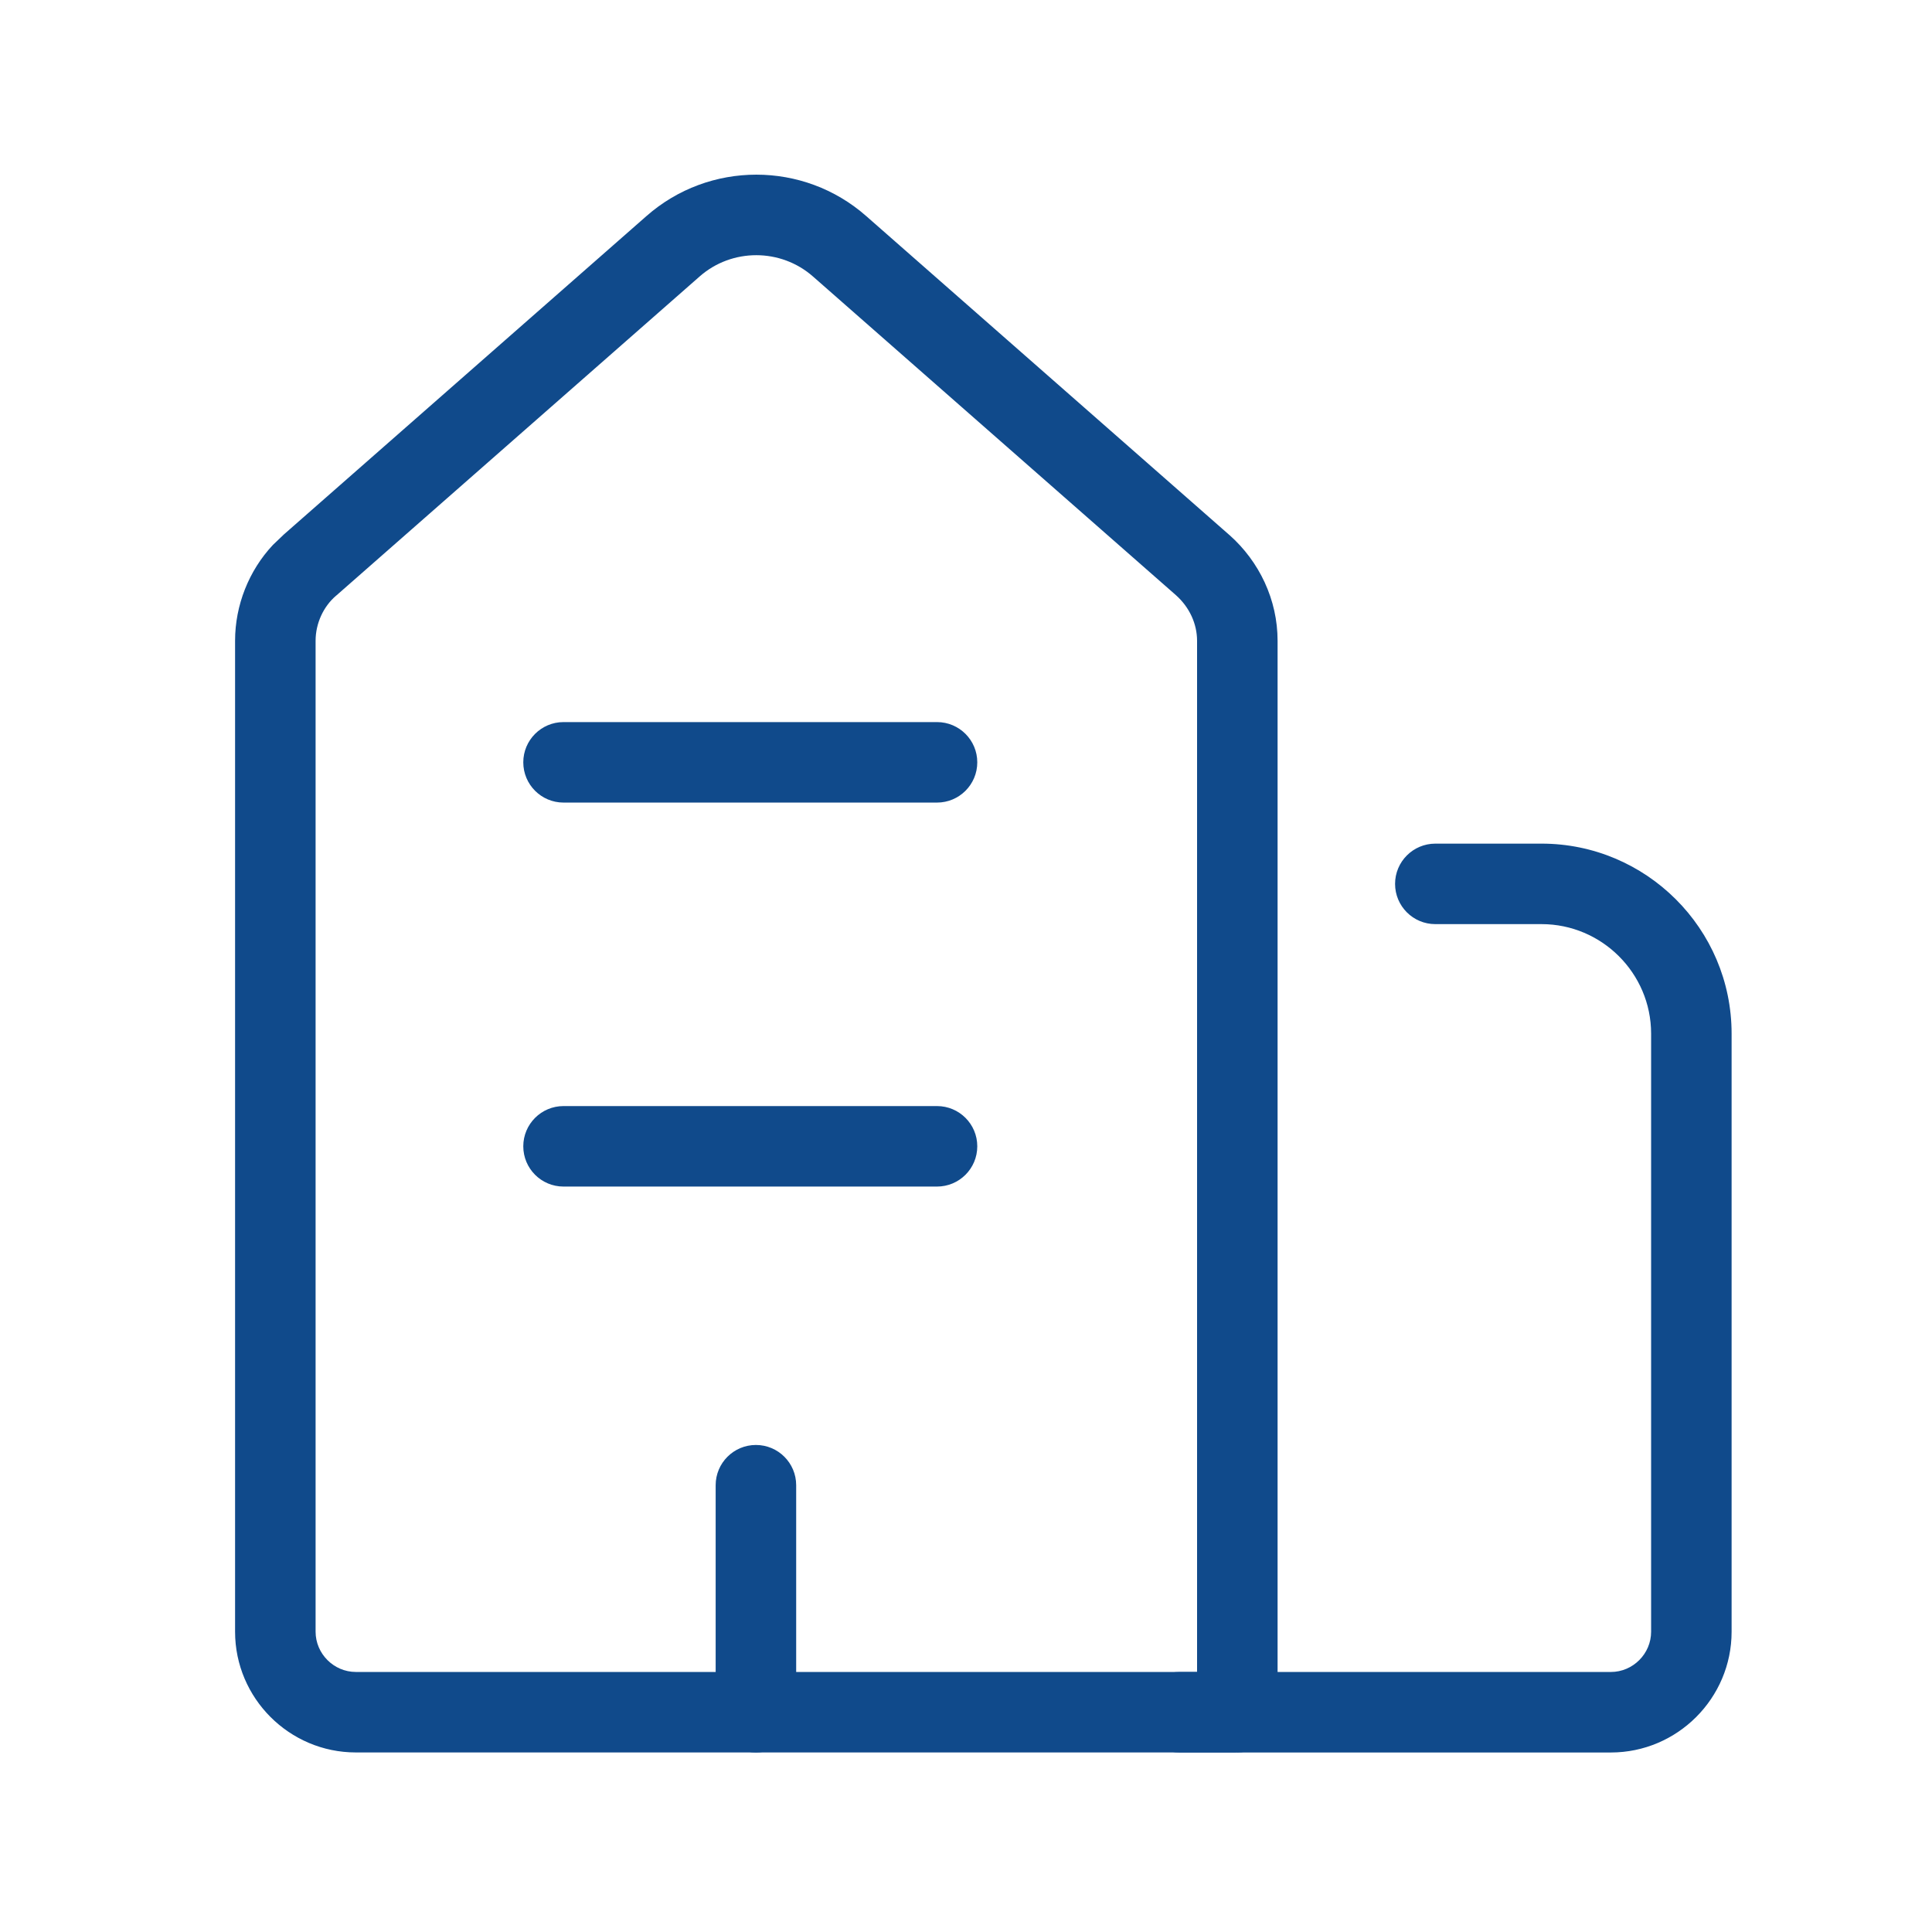
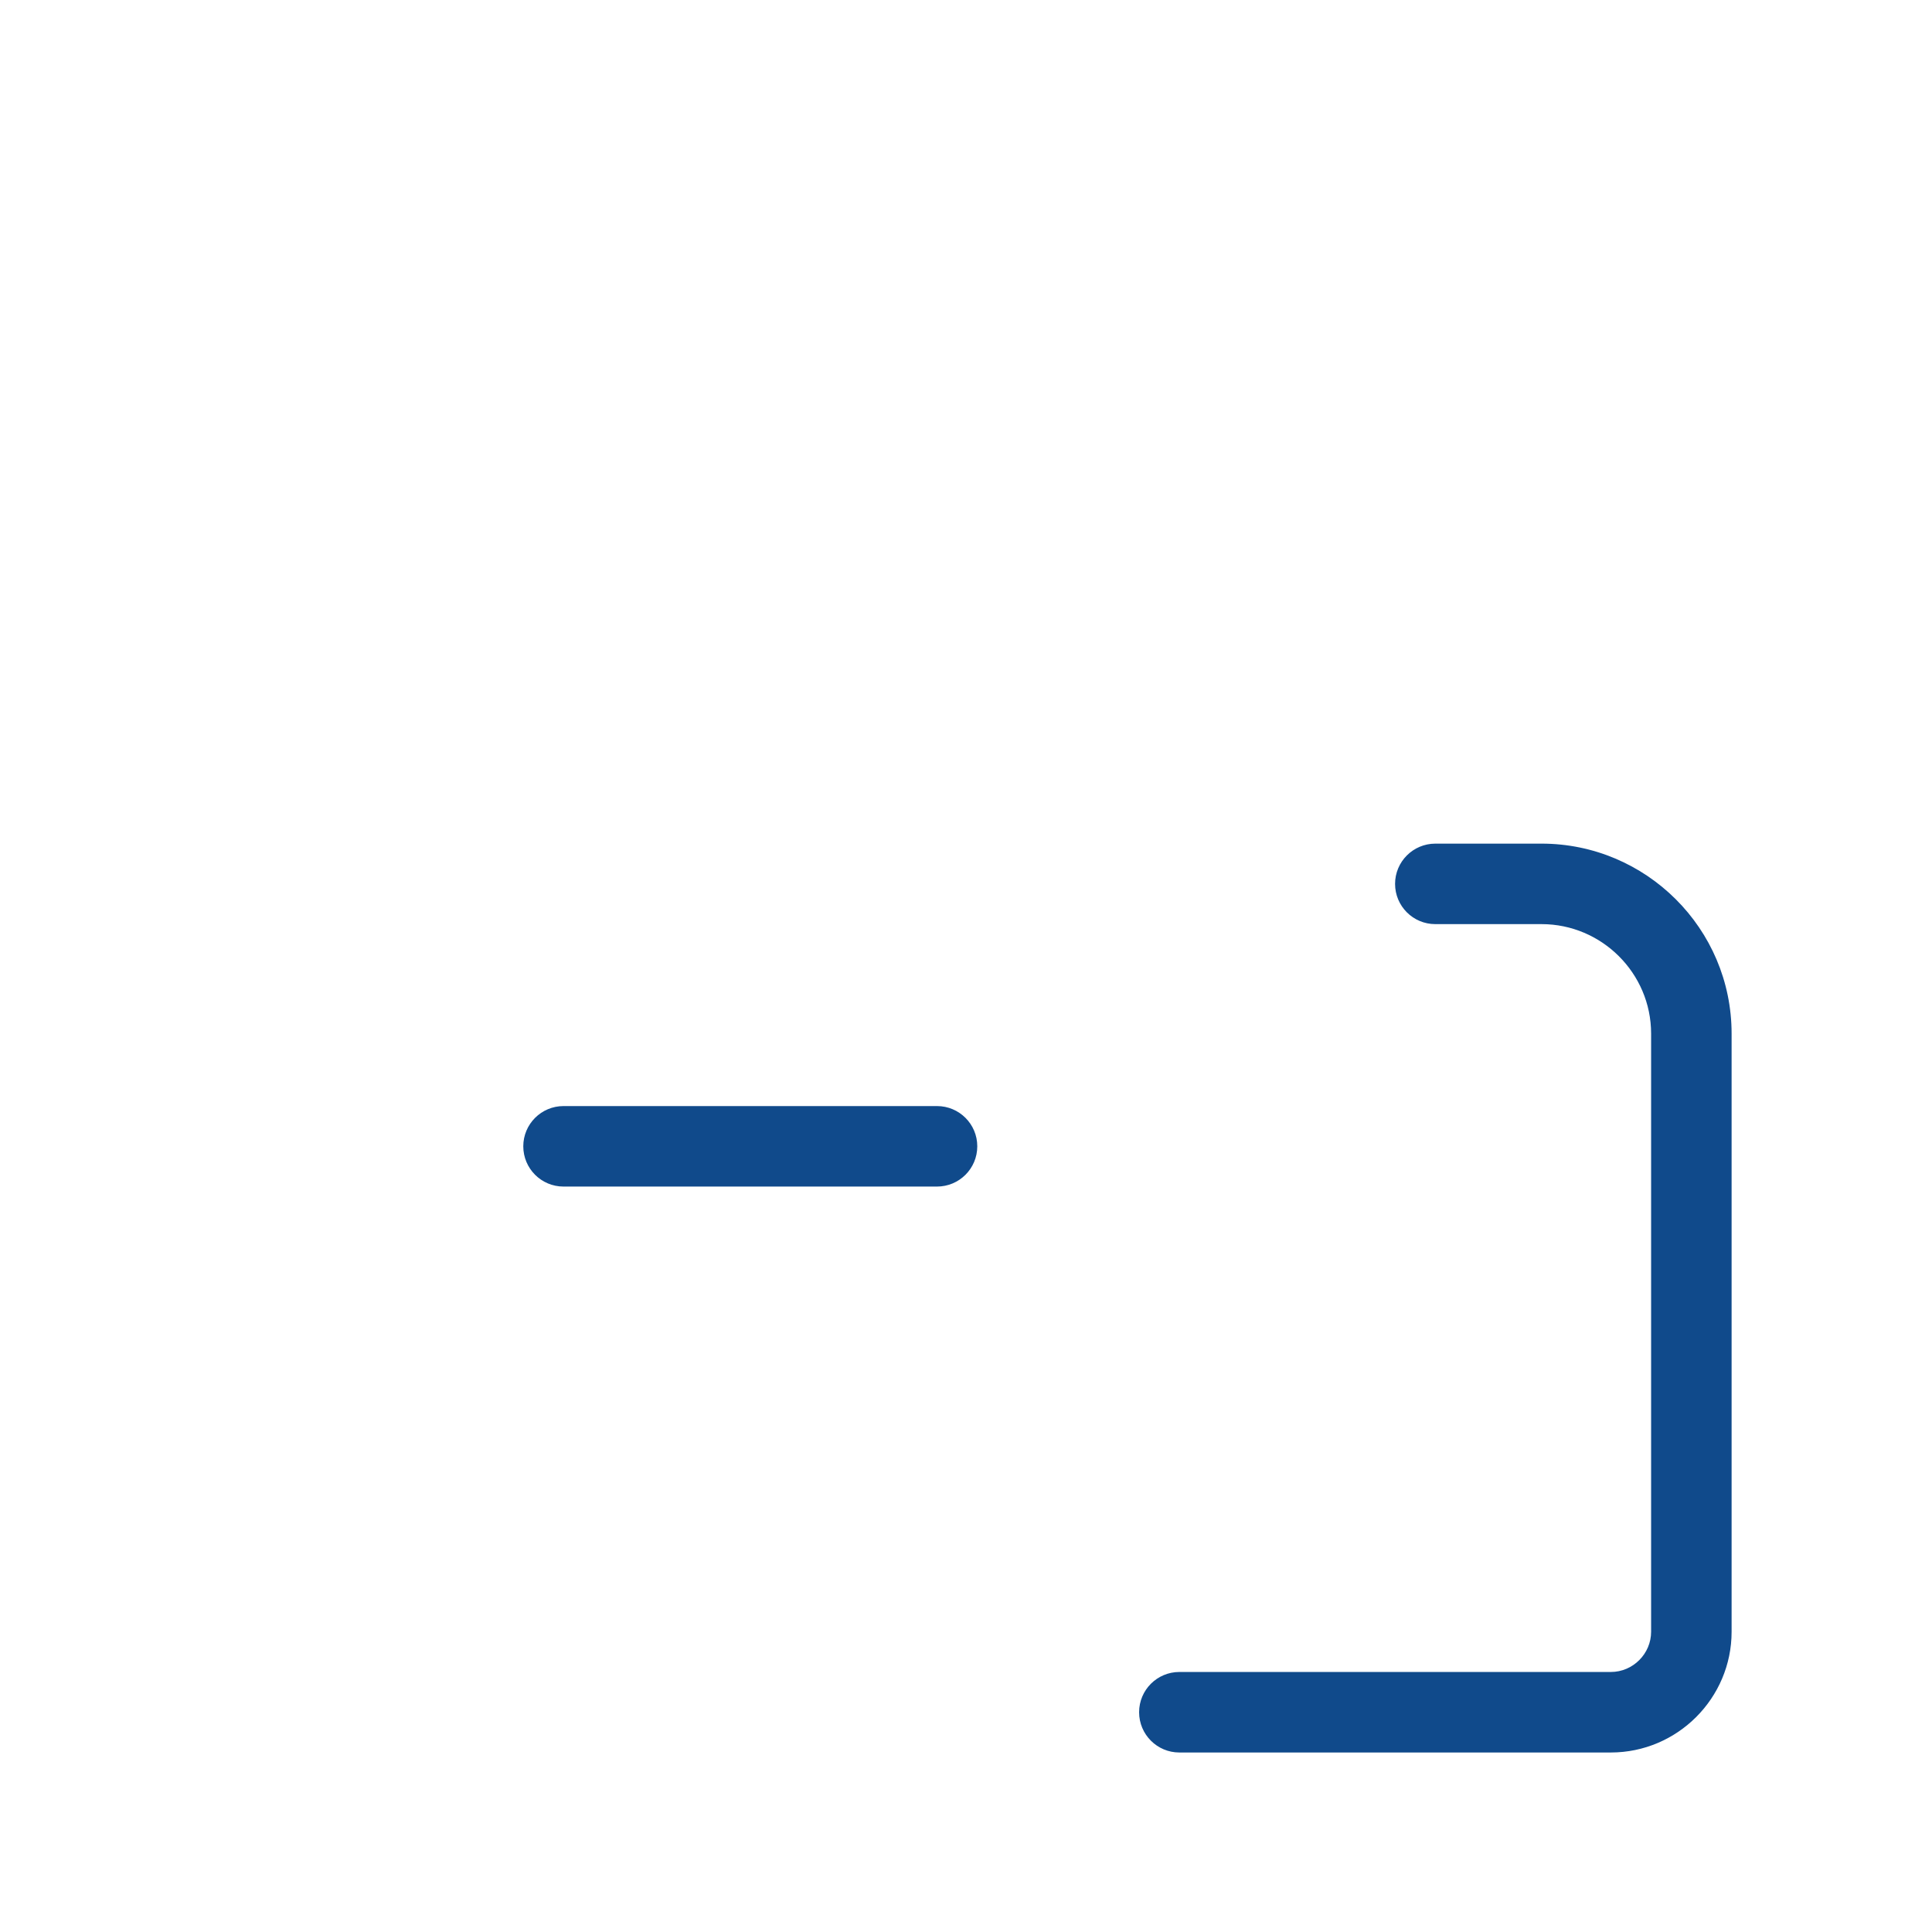
<svg xmlns="http://www.w3.org/2000/svg" width="80" height="80" viewBox="0 0 80 80" fill="none">
-   <path d="M49.568 26.533C49.568 25.833 49.255 25.145 48.693 24.645L33.667 11.452C32.33 10.274 30.306 10.271 28.969 11.449L28.966 11.452L13.934 24.652L13.914 24.668C13.393 25.112 13.068 25.813 13.068 26.533V67.565C13.068 68.478 13.822 69.232 14.734 69.232H49.568V26.533ZM52.902 70.898C52.902 71.819 52.155 72.565 51.235 72.565C51.223 72.565 51.211 72.559 51.199 72.559C51.189 72.559 51.177 72.565 51.167 72.565H14.734C11.981 72.565 9.734 70.319 9.734 67.565V26.533C9.734 25.064 10.302 23.63 11.3 22.565L11.753 22.132L26.766 8.949C29.362 6.66 33.274 6.66 35.87 8.949L50.9 22.148L50.91 22.155C52.147 23.255 52.902 24.834 52.902 26.533V70.898Z" fill="#104A8B" />
  <path d="M68.369 67.567V42.801C68.369 40.294 66.32 38.266 63.834 38.266H59.433C58.513 38.266 57.767 37.52 57.767 36.6C57.767 35.68 58.513 34.934 59.433 34.933H63.834C68.149 34.933 71.702 38.441 71.702 42.801V67.567C71.702 70.32 69.455 72.566 66.702 72.567H48.834C47.914 72.567 47.168 71.82 47.168 70.9C47.168 69.979 47.914 69.233 48.834 69.233H66.702C67.615 69.233 68.369 68.479 68.369 67.567Z" fill="#104A8B" />
-   <path d="M38.8 29.9C39.72 29.9 40.467 30.646 40.467 31.566C40.467 32.487 39.72 33.233 38.8 33.233H23.334C22.414 33.233 21.668 32.487 21.668 31.566C21.668 30.646 22.414 29.9 23.334 29.9H38.8Z" fill="#104A8B" />
  <path d="M38.8 45.8C39.72 45.8 40.467 46.546 40.467 47.466C40.467 48.387 39.72 49.133 38.8 49.133H23.334C22.414 49.133 21.668 48.387 21.668 47.466C21.668 46.546 22.414 45.8 23.334 45.8H38.8Z" fill="#104A8B" />
-   <path d="M29.634 70.901V61.5C29.634 60.579 30.381 59.833 31.301 59.833C32.221 59.833 32.968 60.579 32.968 61.5V70.901C32.967 71.821 32.221 72.567 31.301 72.567C30.381 72.567 29.635 71.821 29.634 70.901Z" fill="#104A8B" />
</svg>